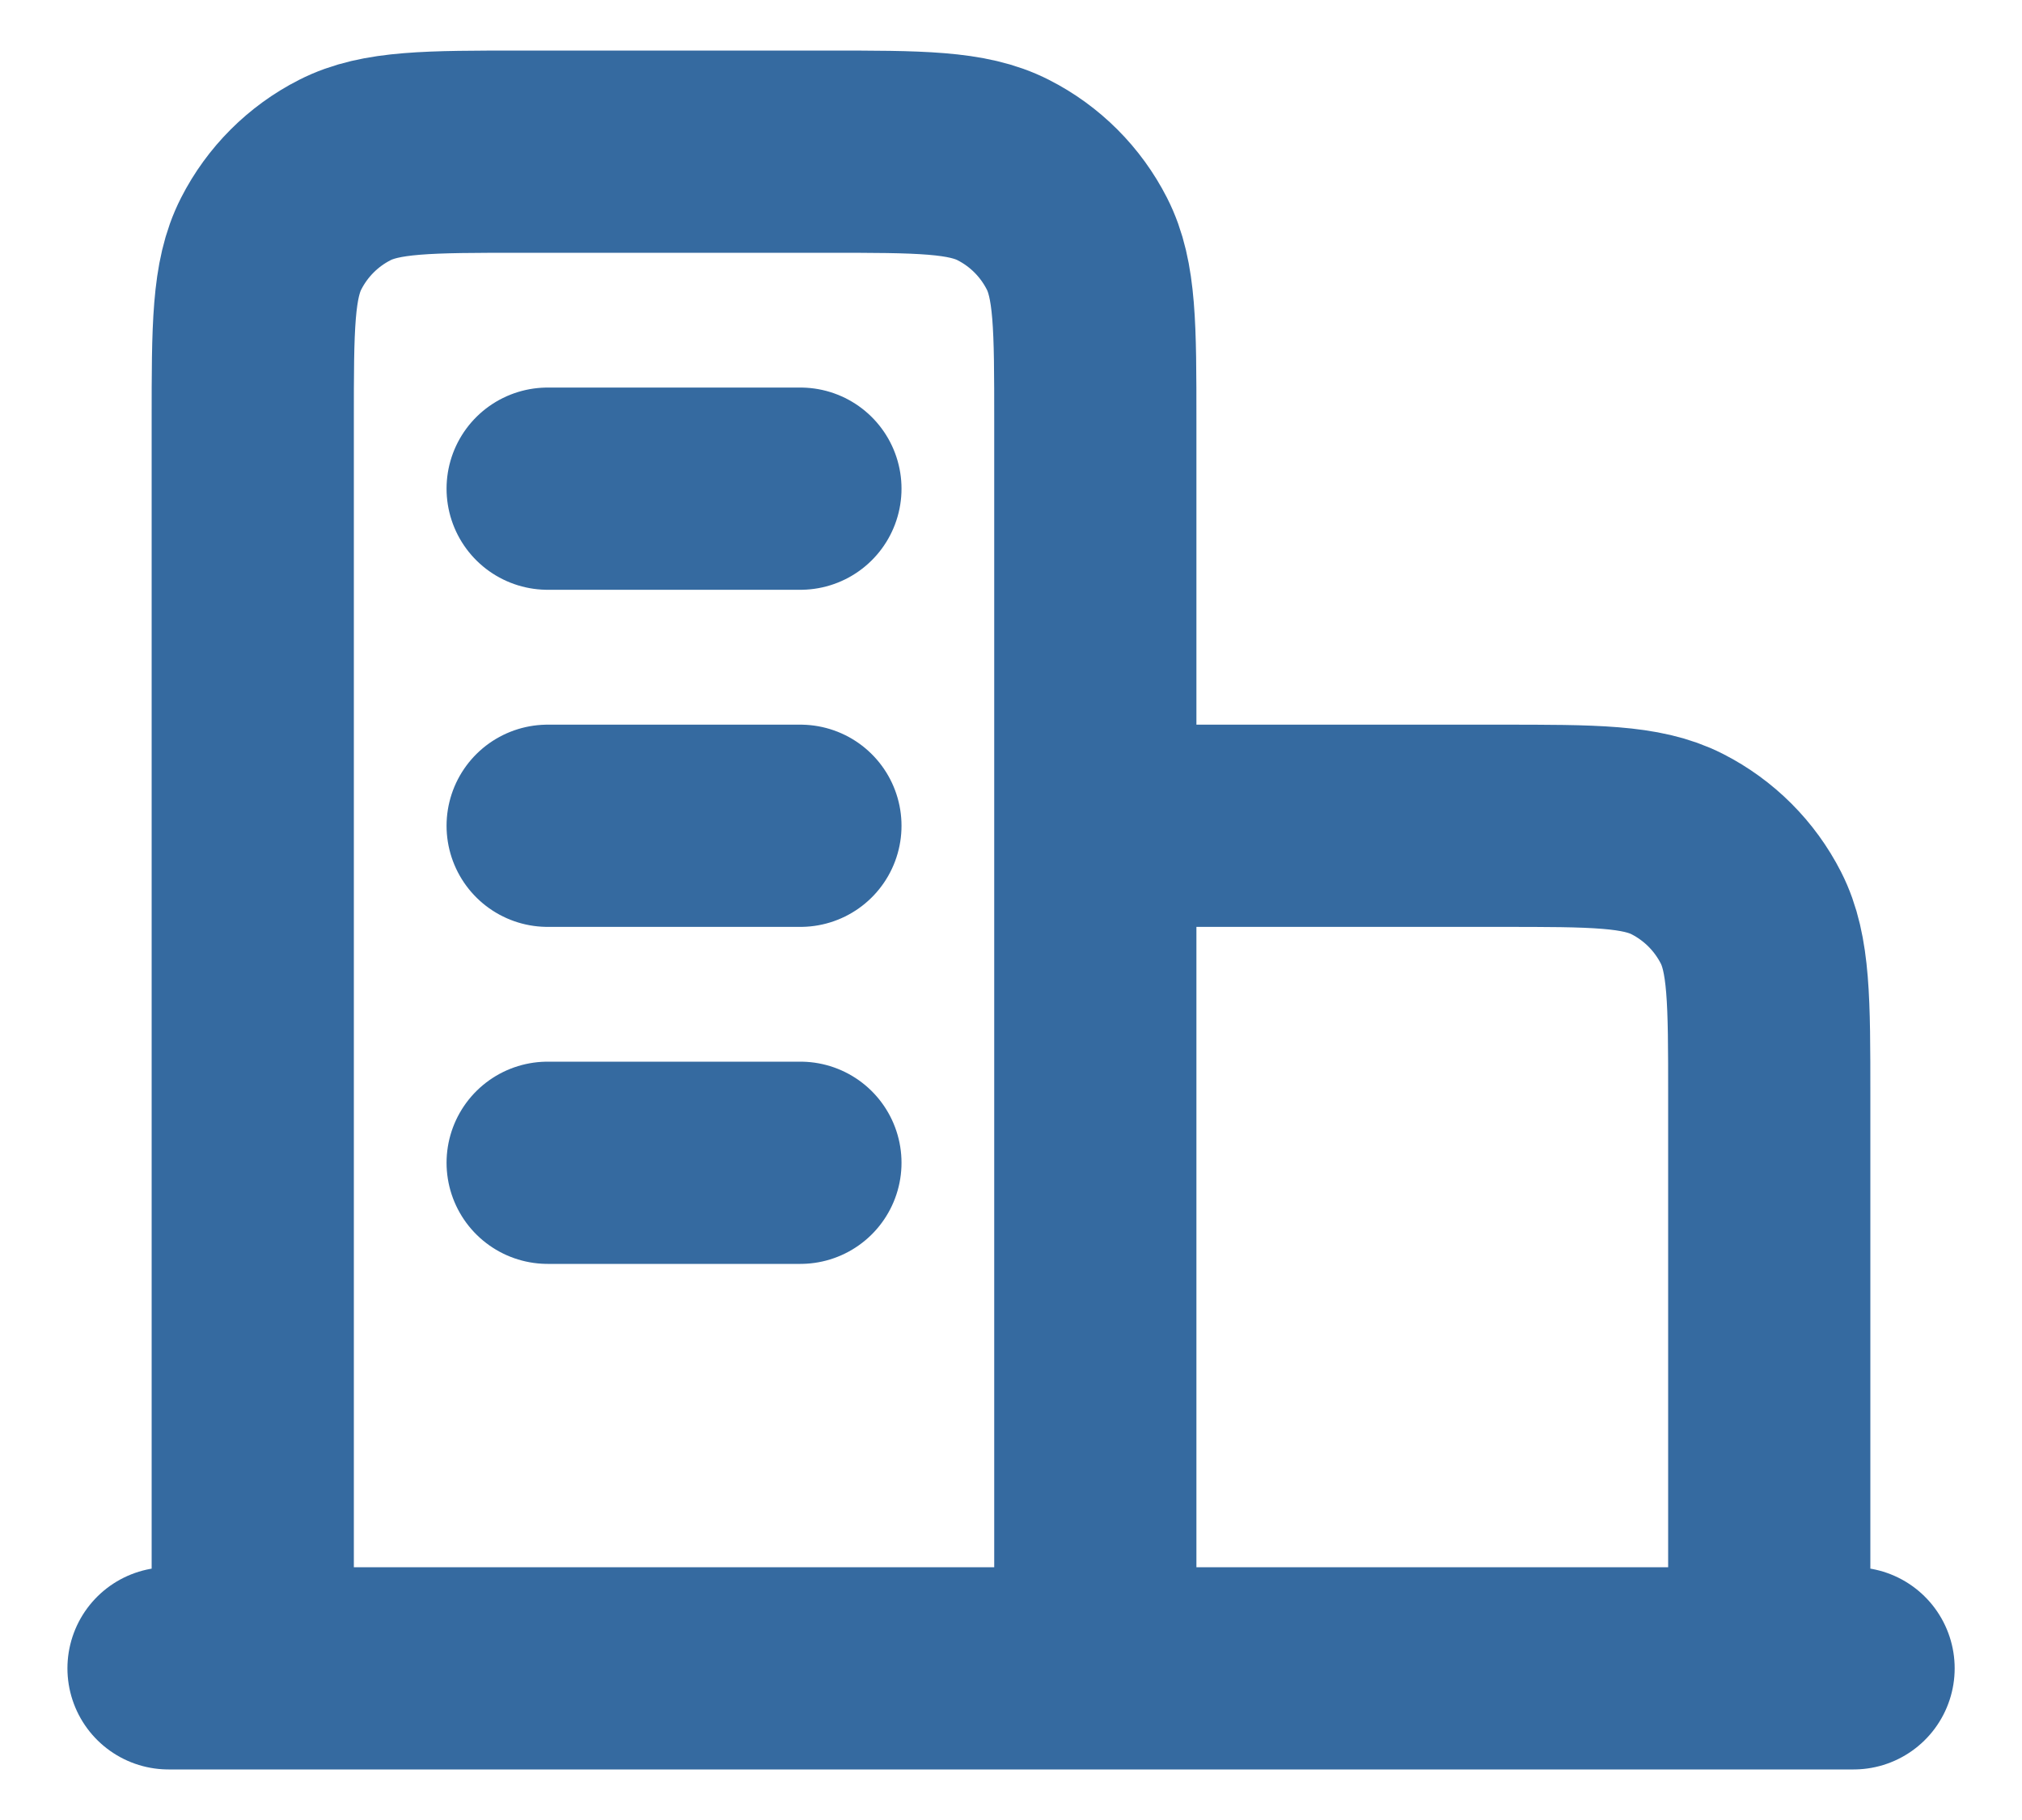
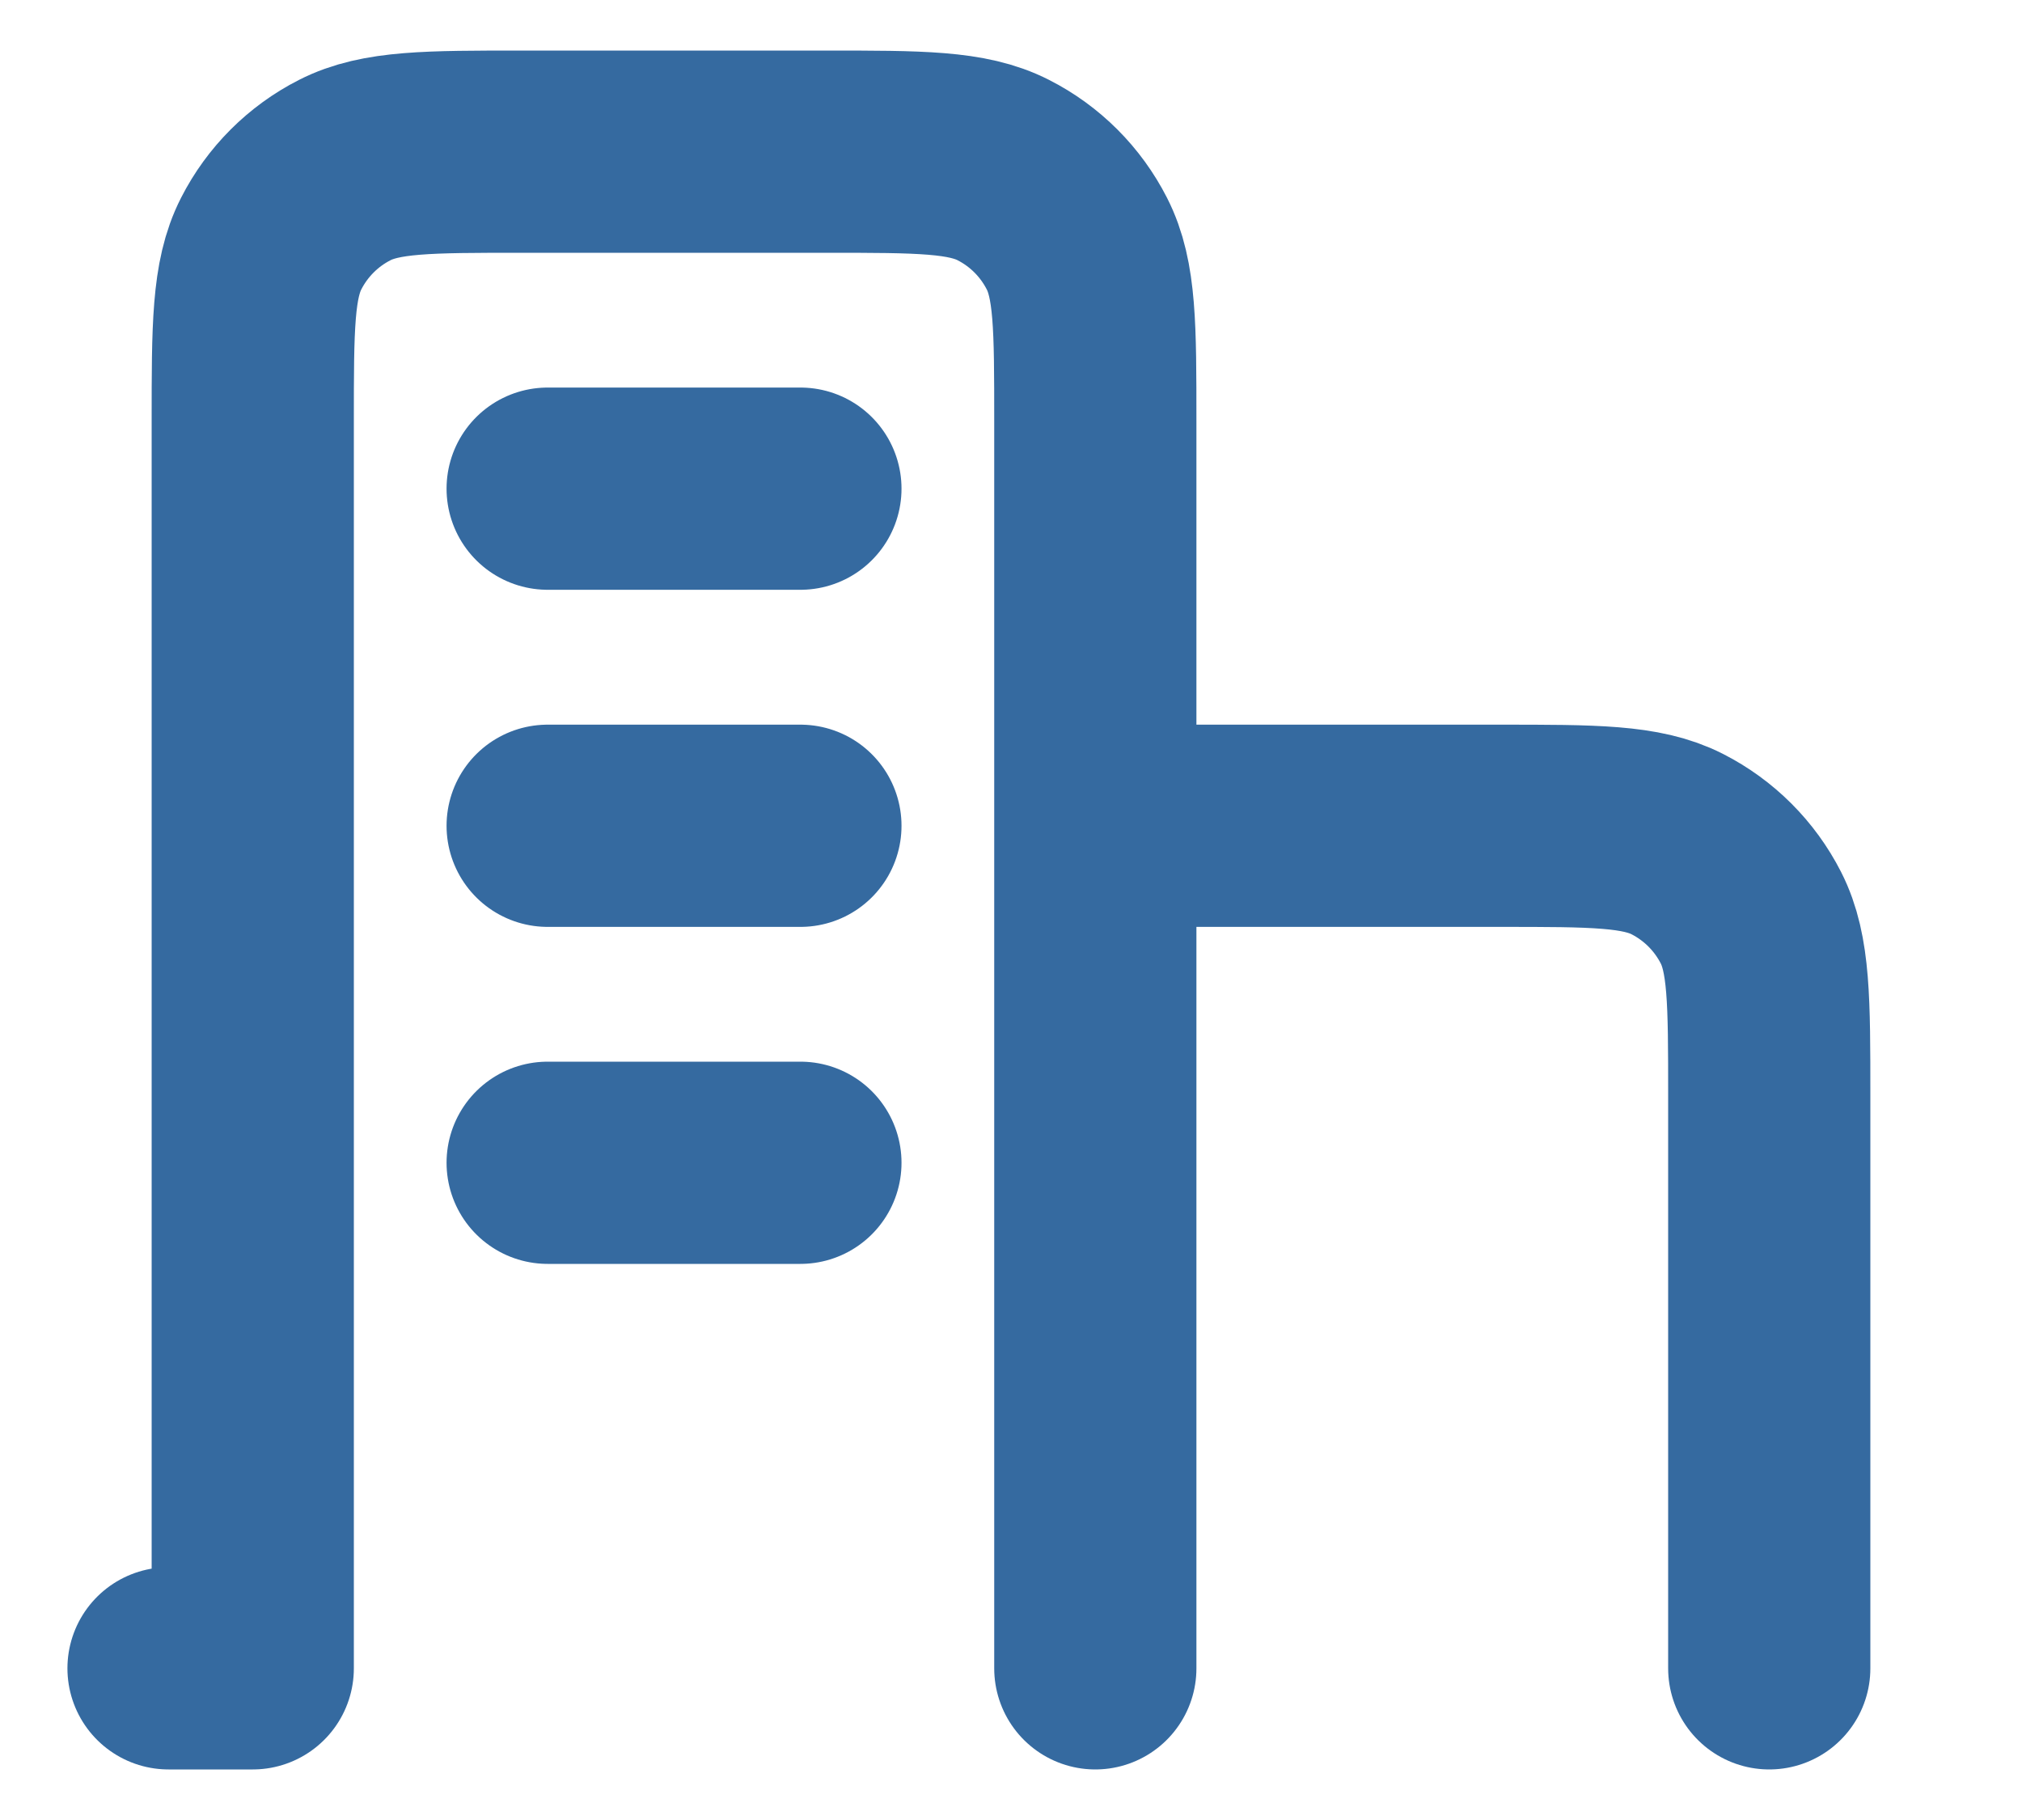
<svg xmlns="http://www.w3.org/2000/svg" width="20" height="18" viewBox="0 0 20 18" fill="none">
-   <path d="M10.834 8.167H14.834C15.767 8.167 16.234 8.167 16.59 8.348C16.904 8.508 17.159 8.763 17.319 9.077C17.5 9.433 17.5 9.9 17.5 10.833V16.5M10.834 16.5V4.167C10.834 3.233 10.834 2.767 10.652 2.41C10.492 2.096 10.237 1.841 9.924 1.682C9.567 1.5 9.1 1.5 8.167 1.5H5.167C4.234 1.5 3.767 1.5 3.41 1.682C3.097 1.841 2.842 2.096 2.682 2.41C2.5 2.767 2.5 3.233 2.5 4.167V16.5M18.334 16.5H1.667M5.417 4.833H7.917M5.417 8.167H7.917M5.417 11.5H7.917" stroke="#356AA0" stroke-width="2" stroke-linecap="round" stroke-linejoin="round" />
+   <path d="M10.834 8.167H14.834C15.767 8.167 16.234 8.167 16.59 8.348C16.904 8.508 17.159 8.763 17.319 9.077C17.5 9.433 17.5 9.9 17.5 10.833V16.5M10.834 16.5V4.167C10.834 3.233 10.834 2.767 10.652 2.41C10.492 2.096 10.237 1.841 9.924 1.682C9.567 1.5 9.1 1.5 8.167 1.5H5.167C4.234 1.5 3.767 1.5 3.41 1.682C3.097 1.841 2.842 2.096 2.682 2.41C2.5 2.767 2.5 3.233 2.5 4.167V16.5H1.667M5.417 4.833H7.917M5.417 8.167H7.917M5.417 11.5H7.917" stroke="#356AA0" stroke-width="2" stroke-linecap="round" stroke-linejoin="round" />
</svg>